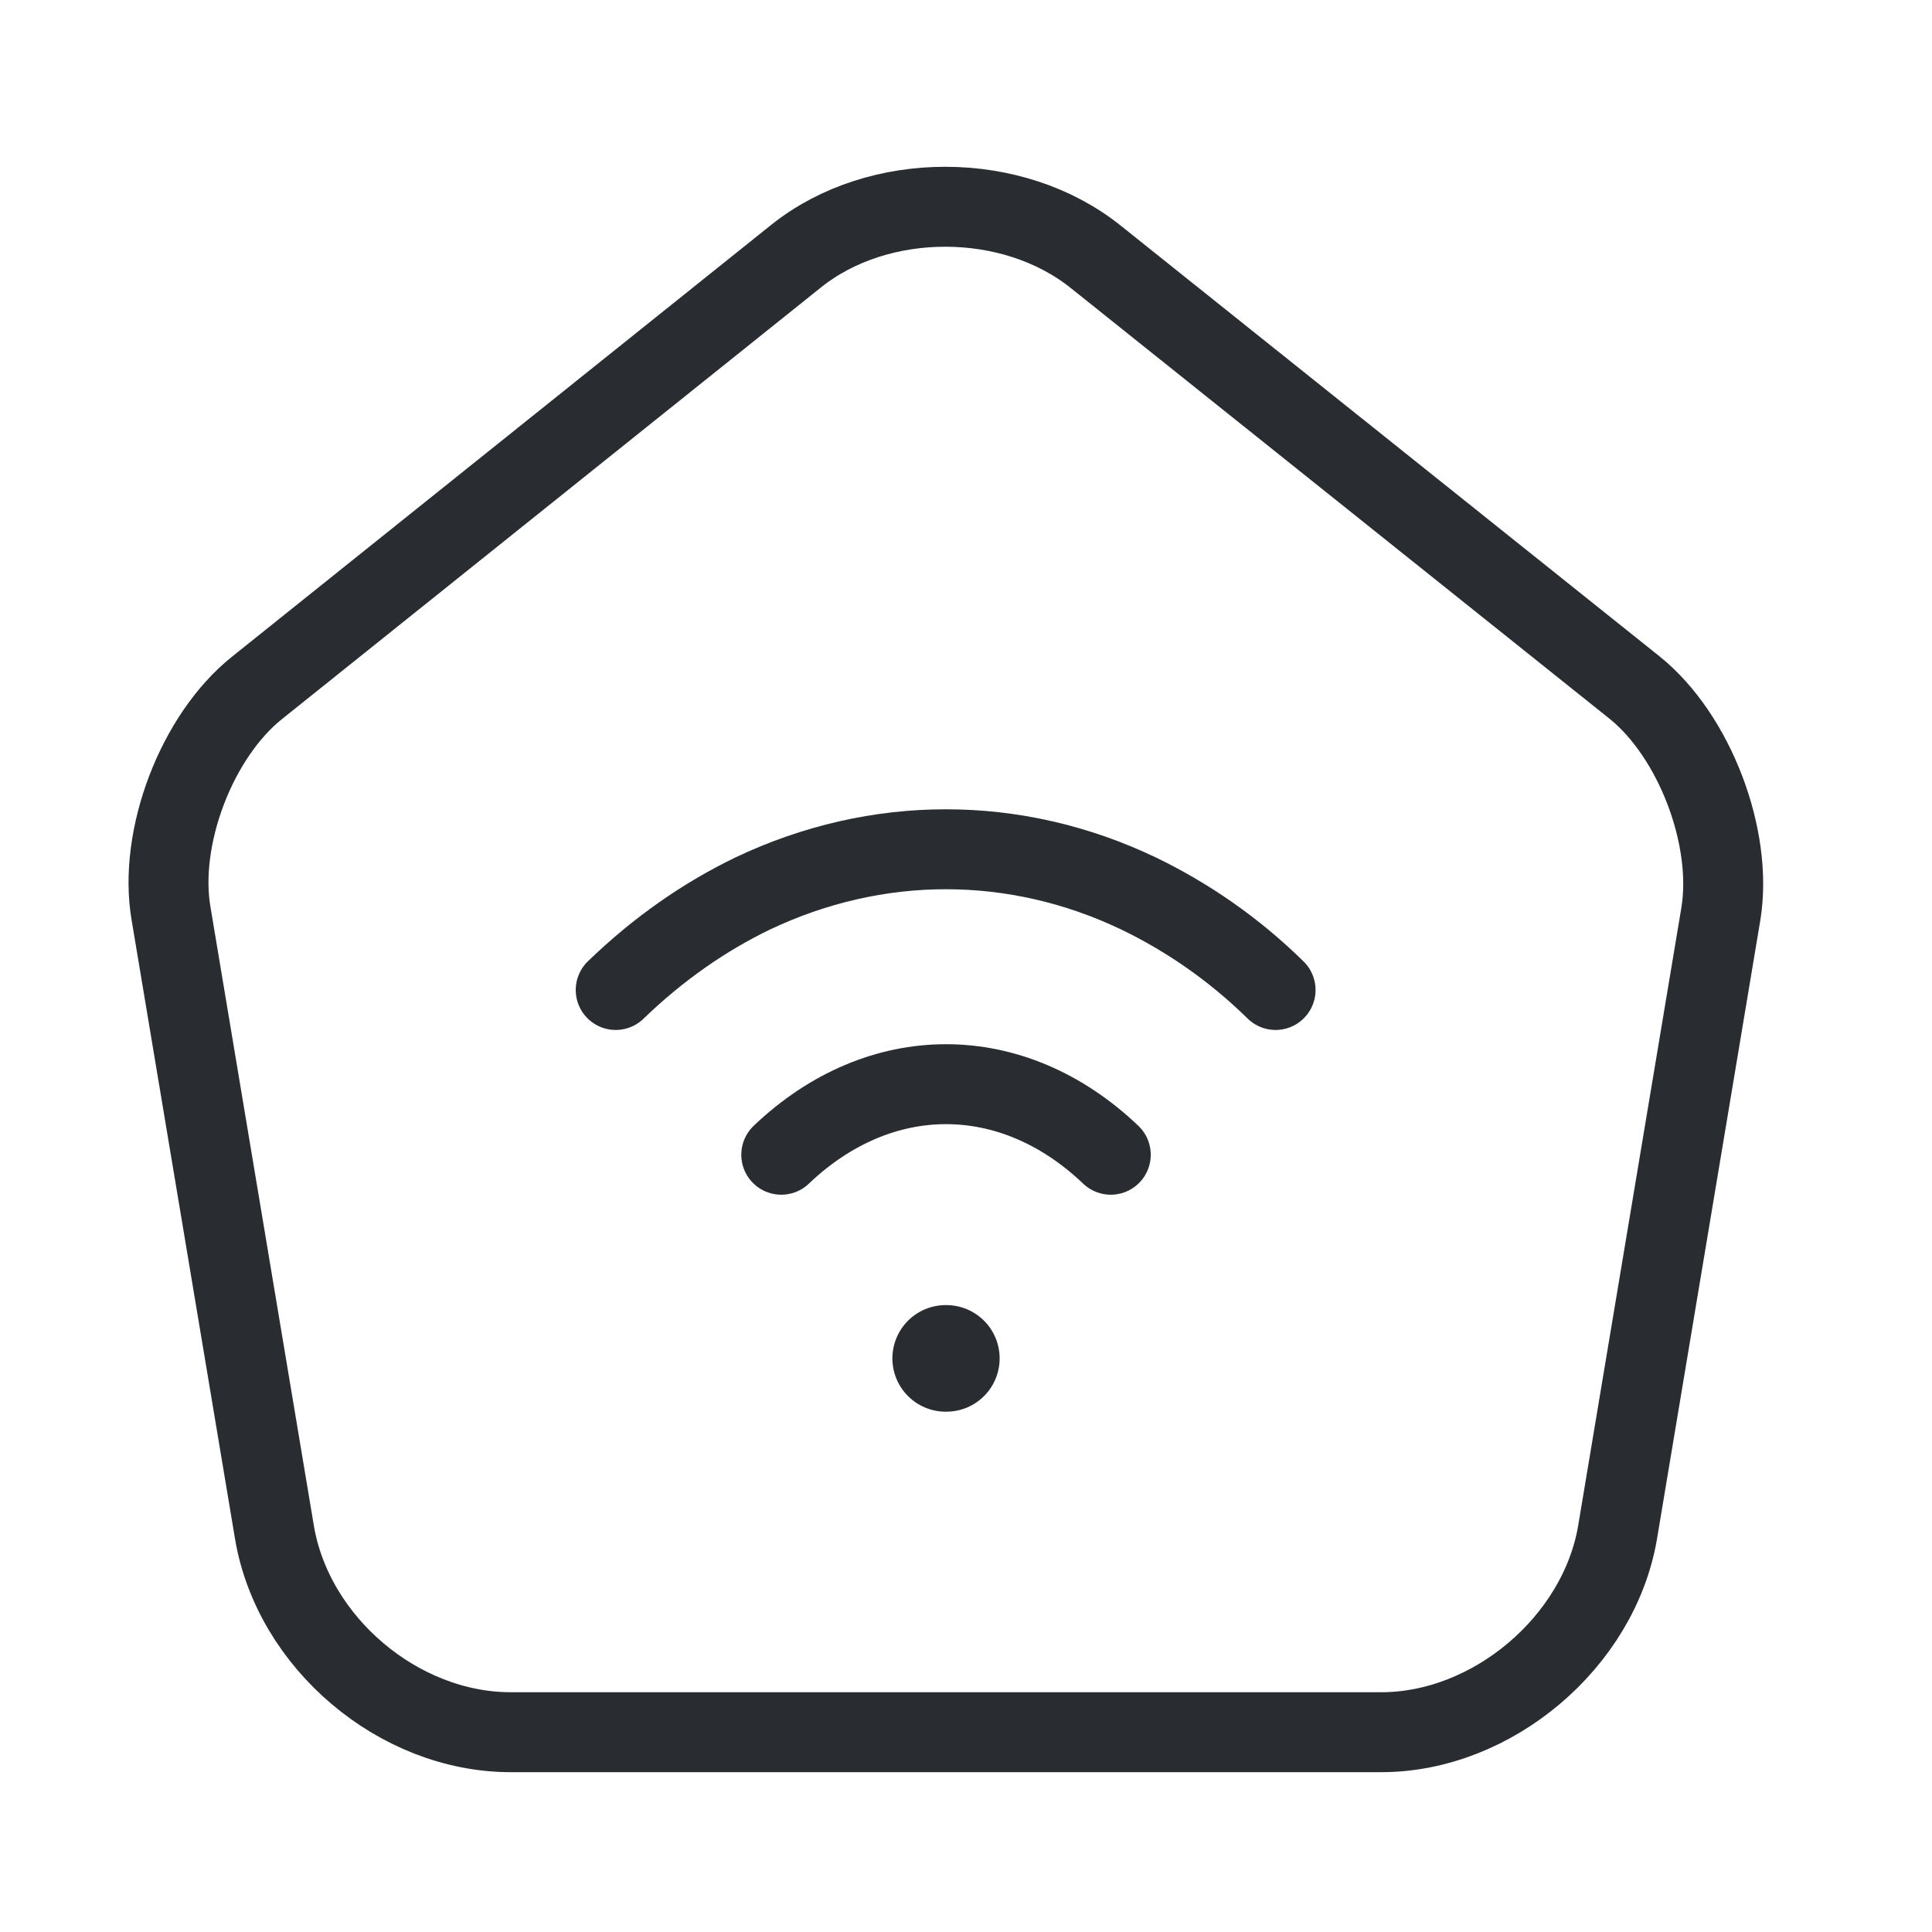
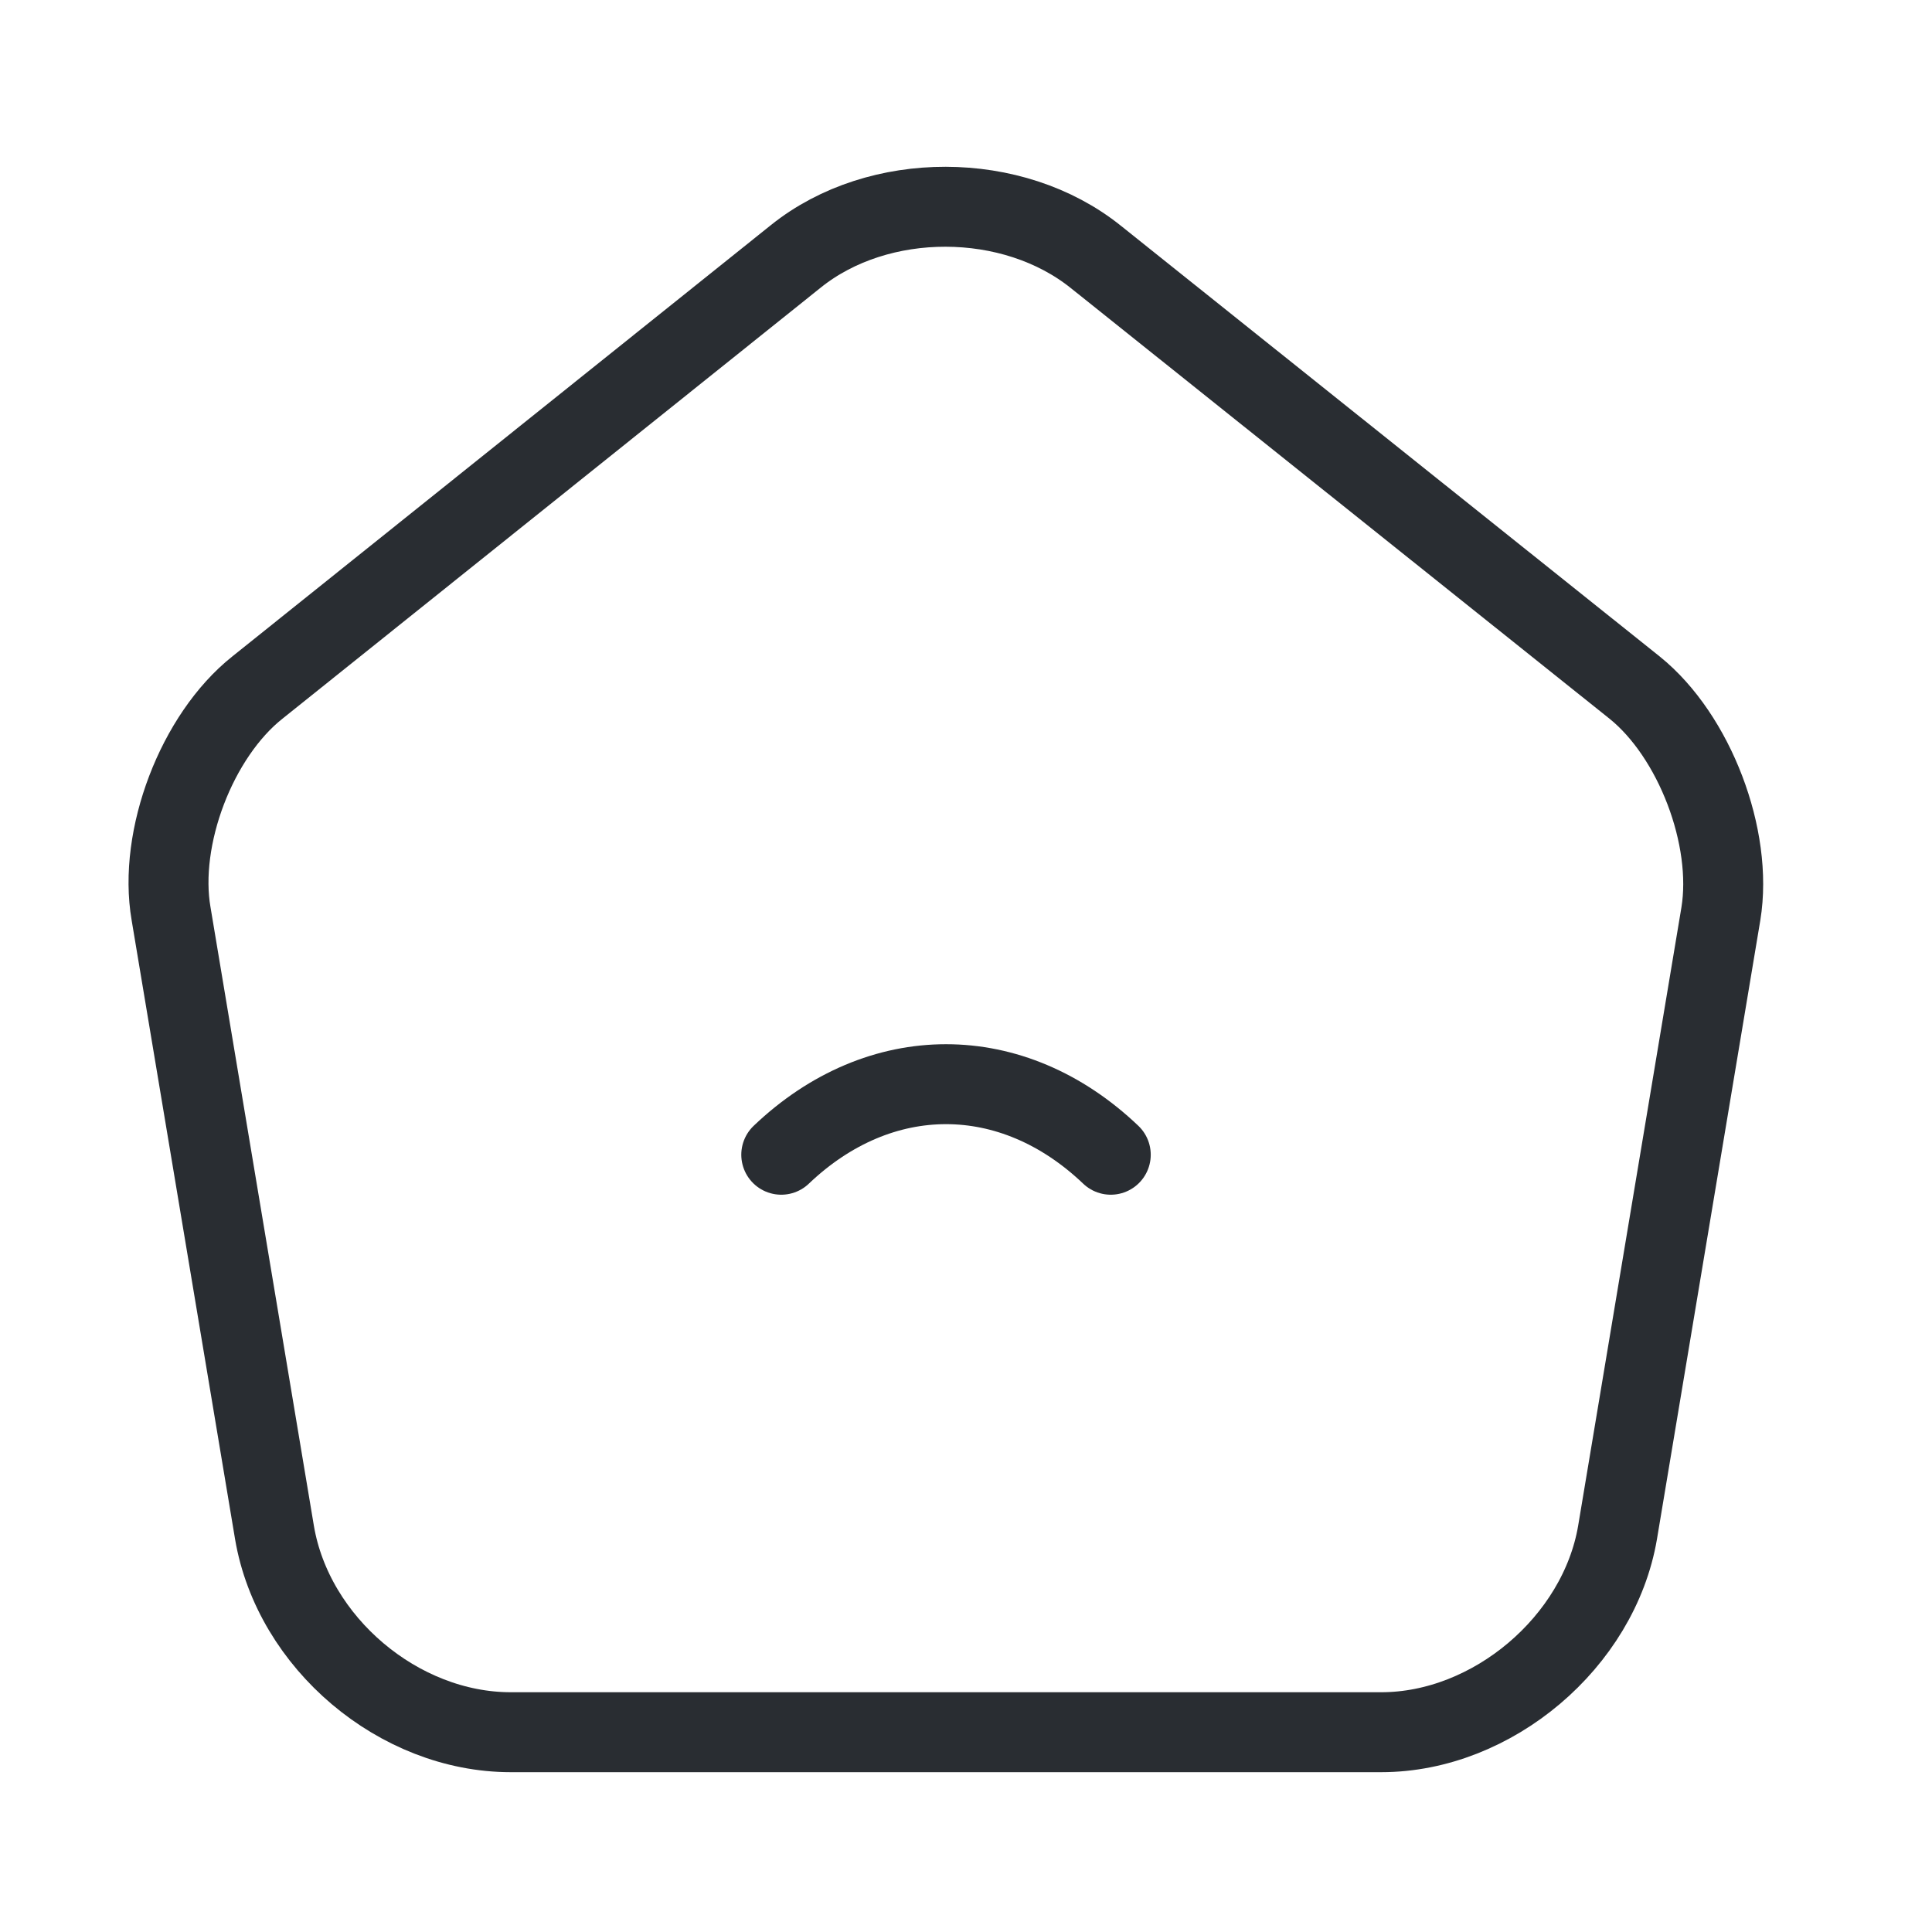
<svg xmlns="http://www.w3.org/2000/svg" width="29" height="29" viewBox="0 0 29 29" fill="none">
  <path d="M11.948 3.846L3.863 10.321C2.953 11.044 2.37 12.573 2.568 13.716L4.12 23.003C4.4 24.659 5.986 26.001 7.666 26.001H20.733C22.401 26.001 24 24.648 24.28 23.003L25.831 13.716C26.018 12.573 25.435 11.044 24.536 10.321L16.451 3.858C15.203 2.854 13.185 2.854 11.948 3.846Z" stroke="#292D32" stroke-width="1.2" stroke-linecap="round" stroke-linejoin="round" />
  <path d="M11.727 17.333C13.208 15.921 15.192 15.921 16.673 17.333" stroke="#292D32" stroke-width="1.2" stroke-linecap="round" stroke-linejoin="round" />
-   <path d="M19.147 14.86C18.517 14.241 17.817 13.763 17.093 13.413C15.238 12.526 13.162 12.526 11.295 13.413C10.572 13.763 9.883 14.241 9.242 14.86" stroke="#292D32" stroke-width="1.2" stroke-linecap="round" stroke-linejoin="round" />
-   <path d="M14.195 20.39H14.205" stroke="#292D32" stroke-width="1.6" stroke-linecap="round" stroke-linejoin="round" />
</svg>